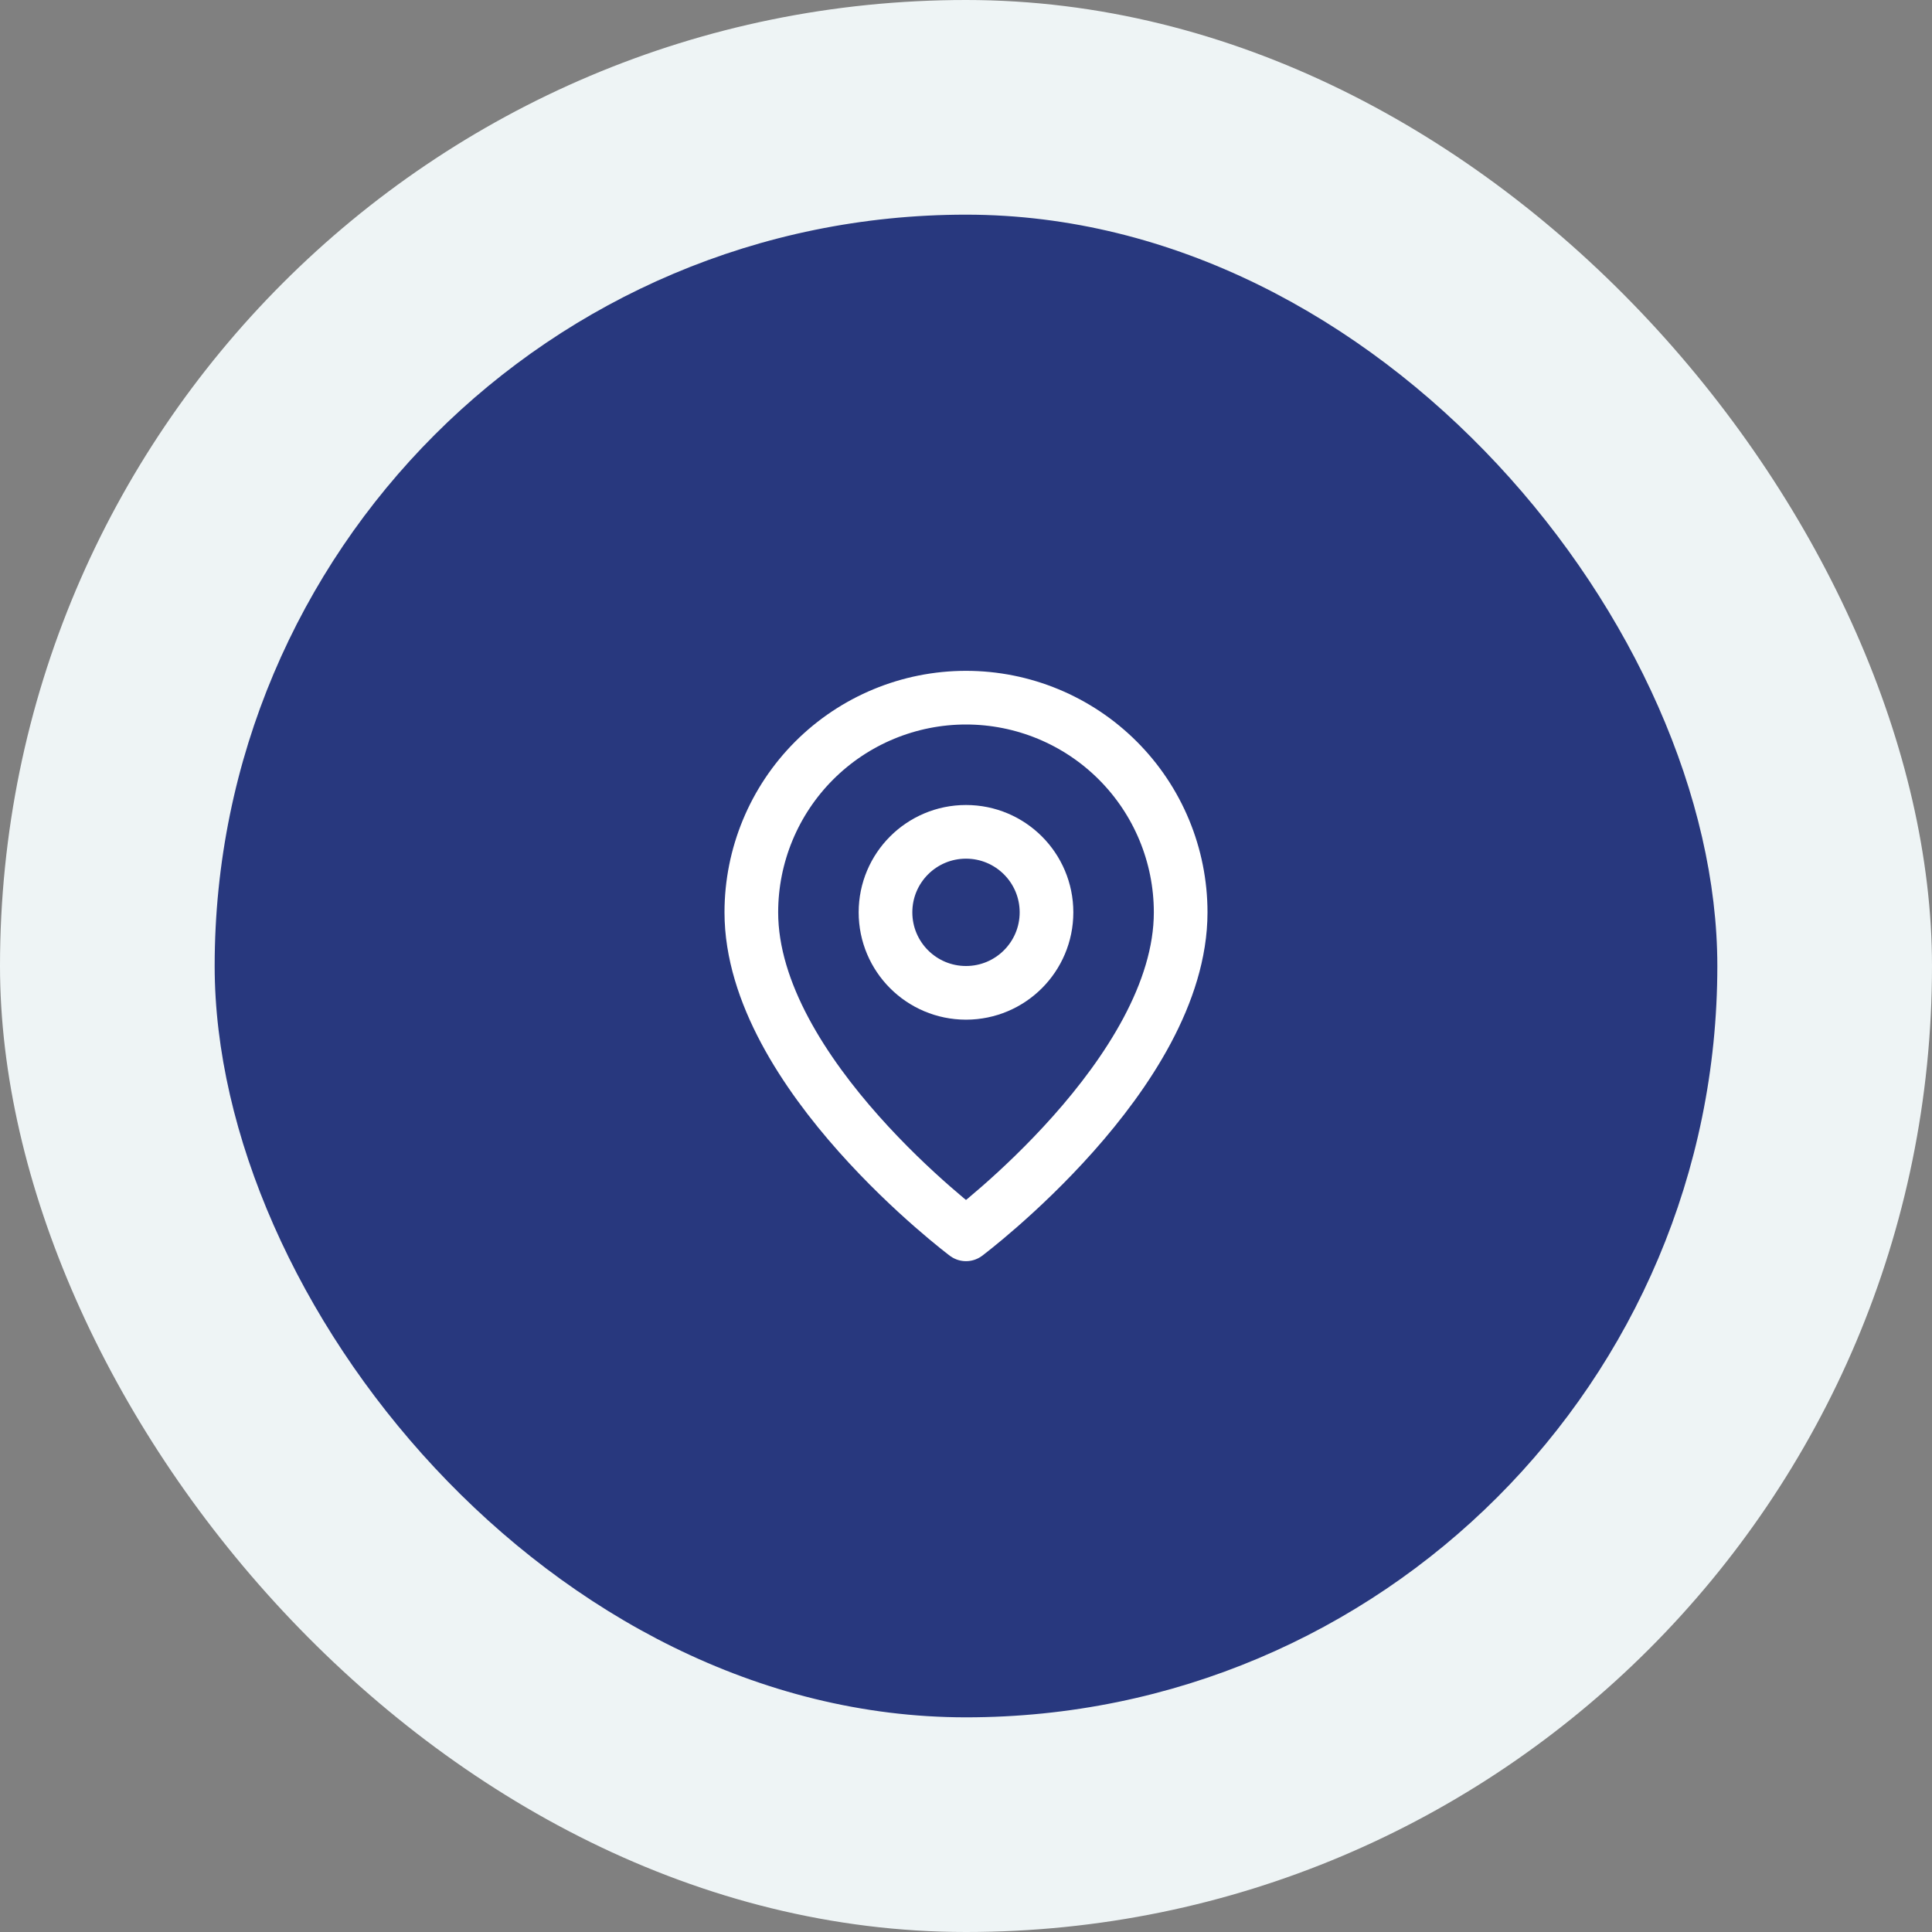
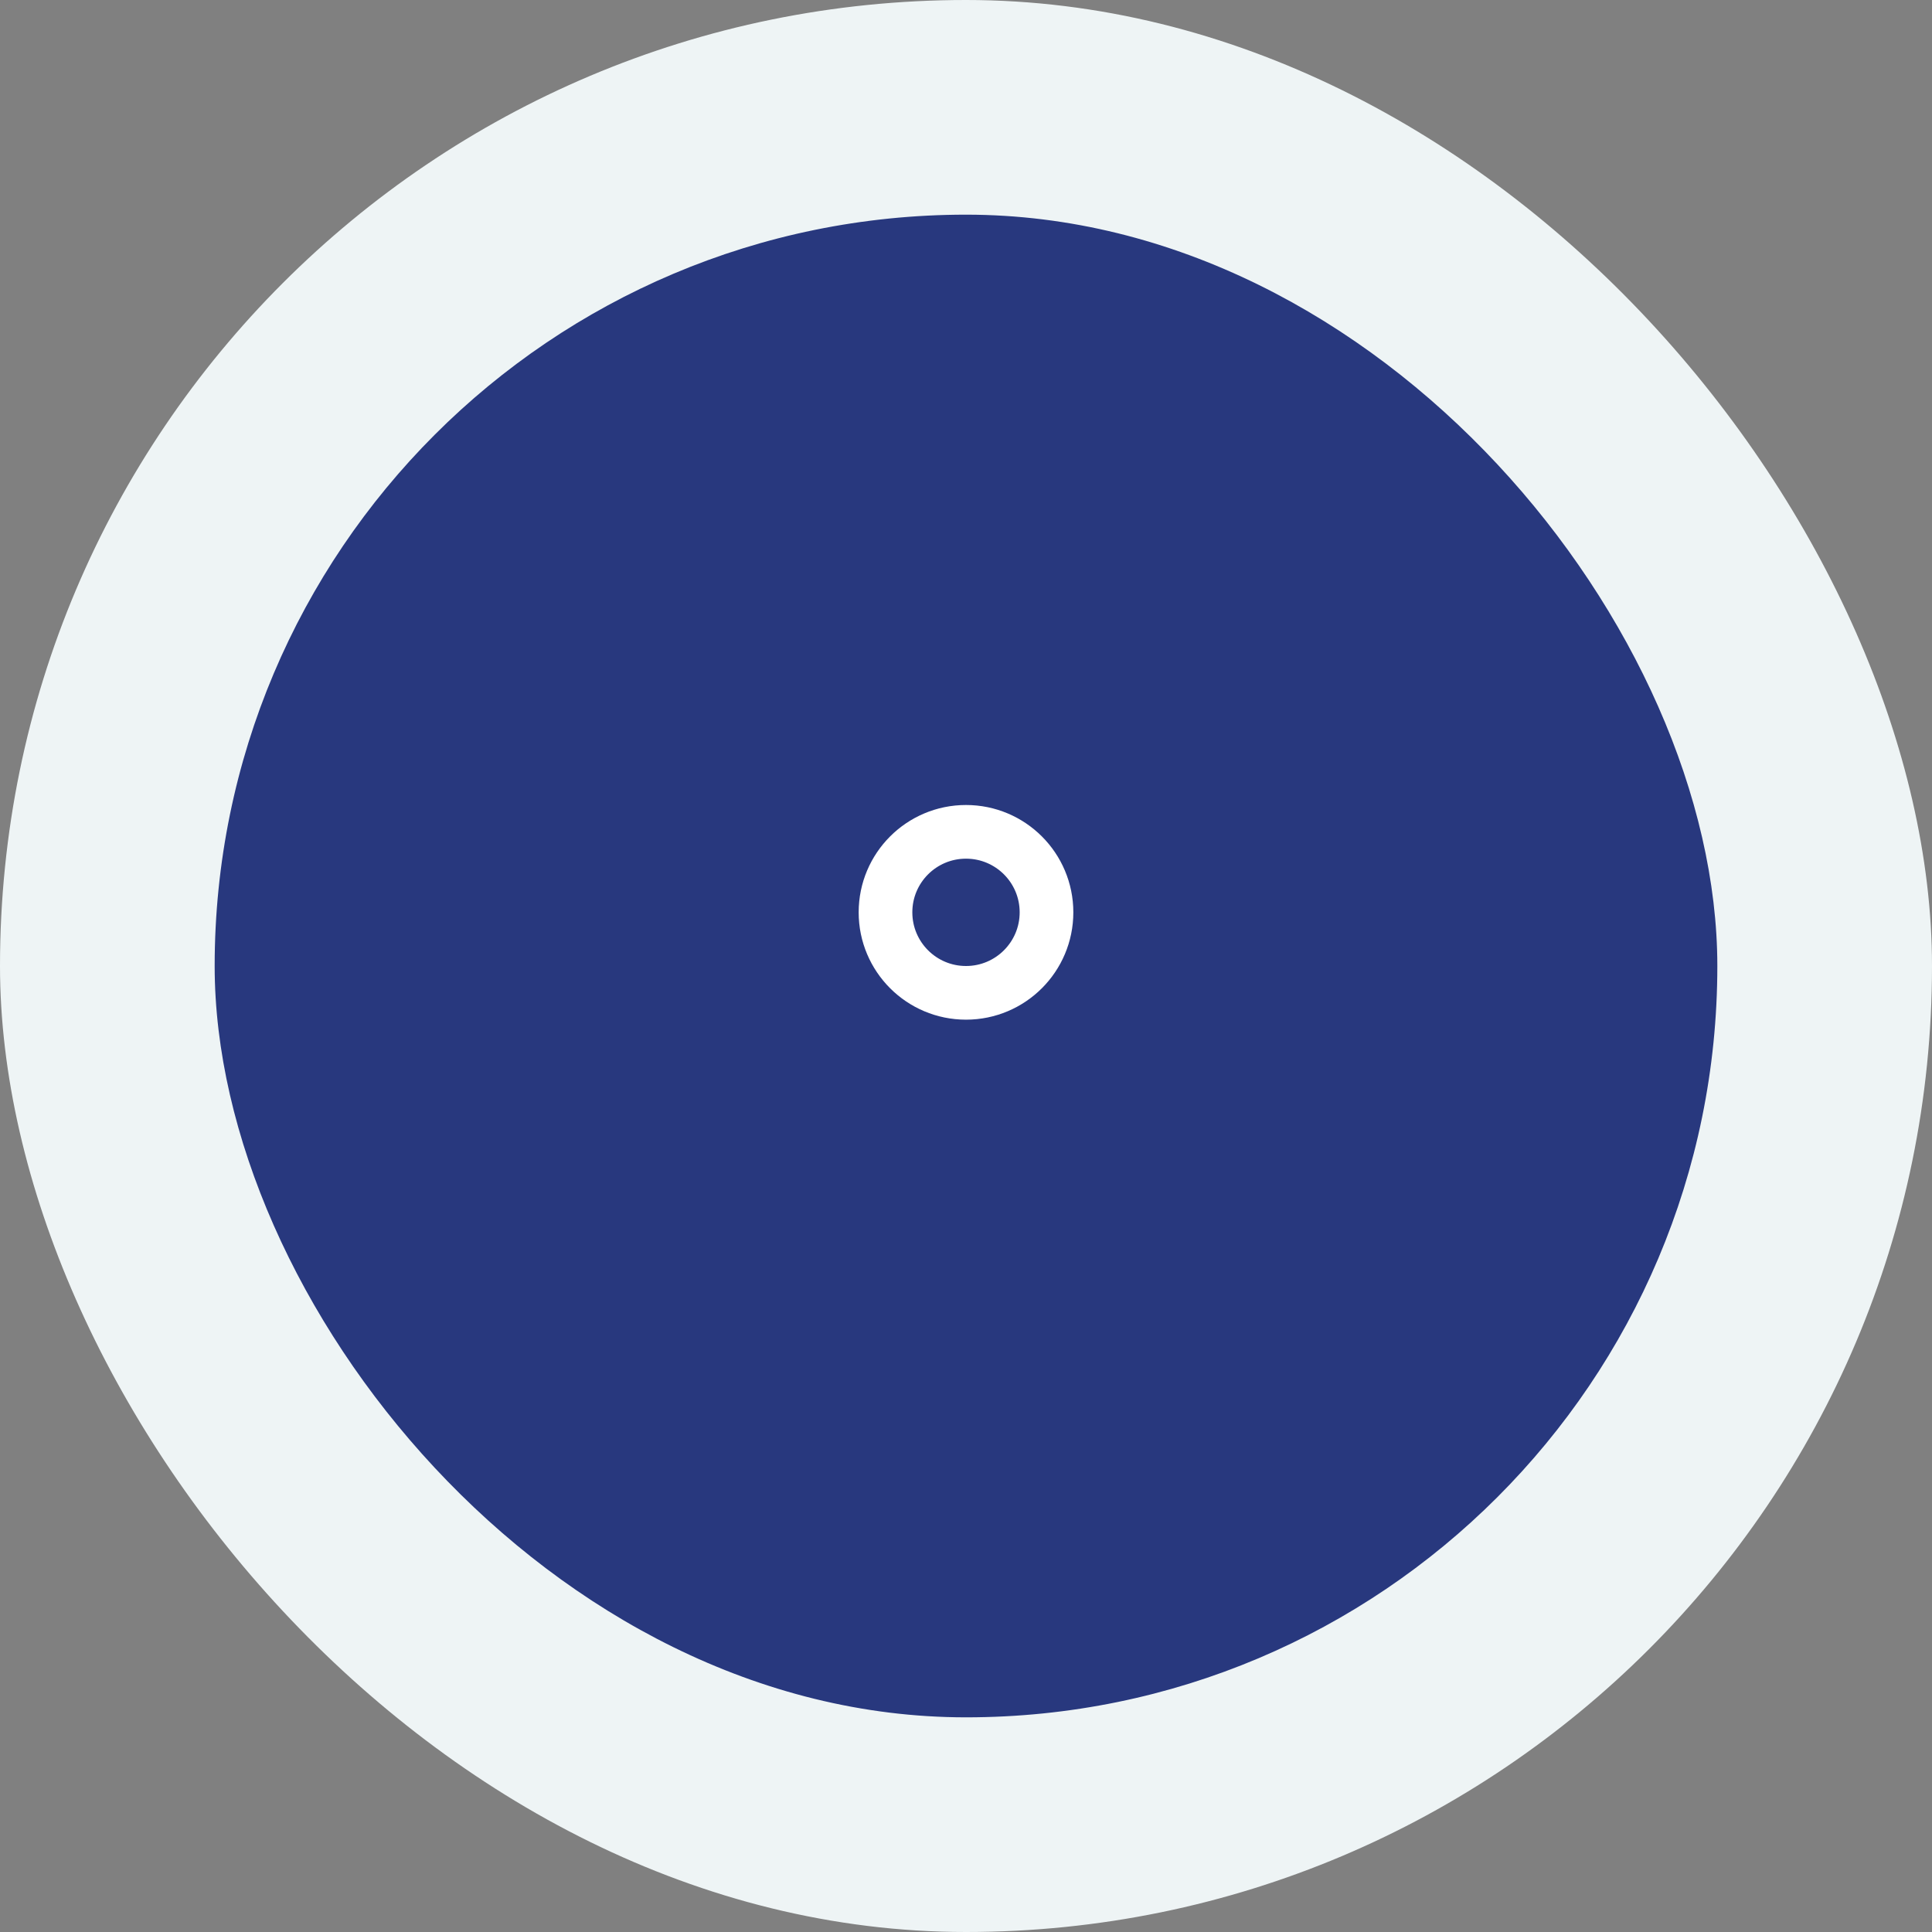
<svg xmlns="http://www.w3.org/2000/svg" width="72" height="72" viewBox="0 0 72 72" fill="none">
  <rect x="0" y="0" width="72" height="72" fill="#808080" stroke="none" />
  <rect width="72" height="72" rx="36" fill="#EEF4F5" />
  <rect x="8" y="8" width="56" height="56" rx="28" fill="#28387E" />
-   <path d="M44 34C44 40 36 46 36 46C36 46 28 40 28 34C28 31.878 28.843 29.843 30.343 28.343C31.843 26.843 33.878 26 36 26C38.122 26 40.157 26.843 41.657 28.343C43.157 29.843 44 31.878 44 34Z" stroke="white" stroke-width="2" stroke-linecap="round" stroke-linejoin="round" />
  <path d="M36 37C37.657 37 39 35.657 39 34C39 32.343 37.657 31 36 31C34.343 31 33 32.343 33 34C33 35.657 34.343 37 36 37Z" stroke="white" stroke-width="2" stroke-linecap="round" stroke-linejoin="round" />
</svg>